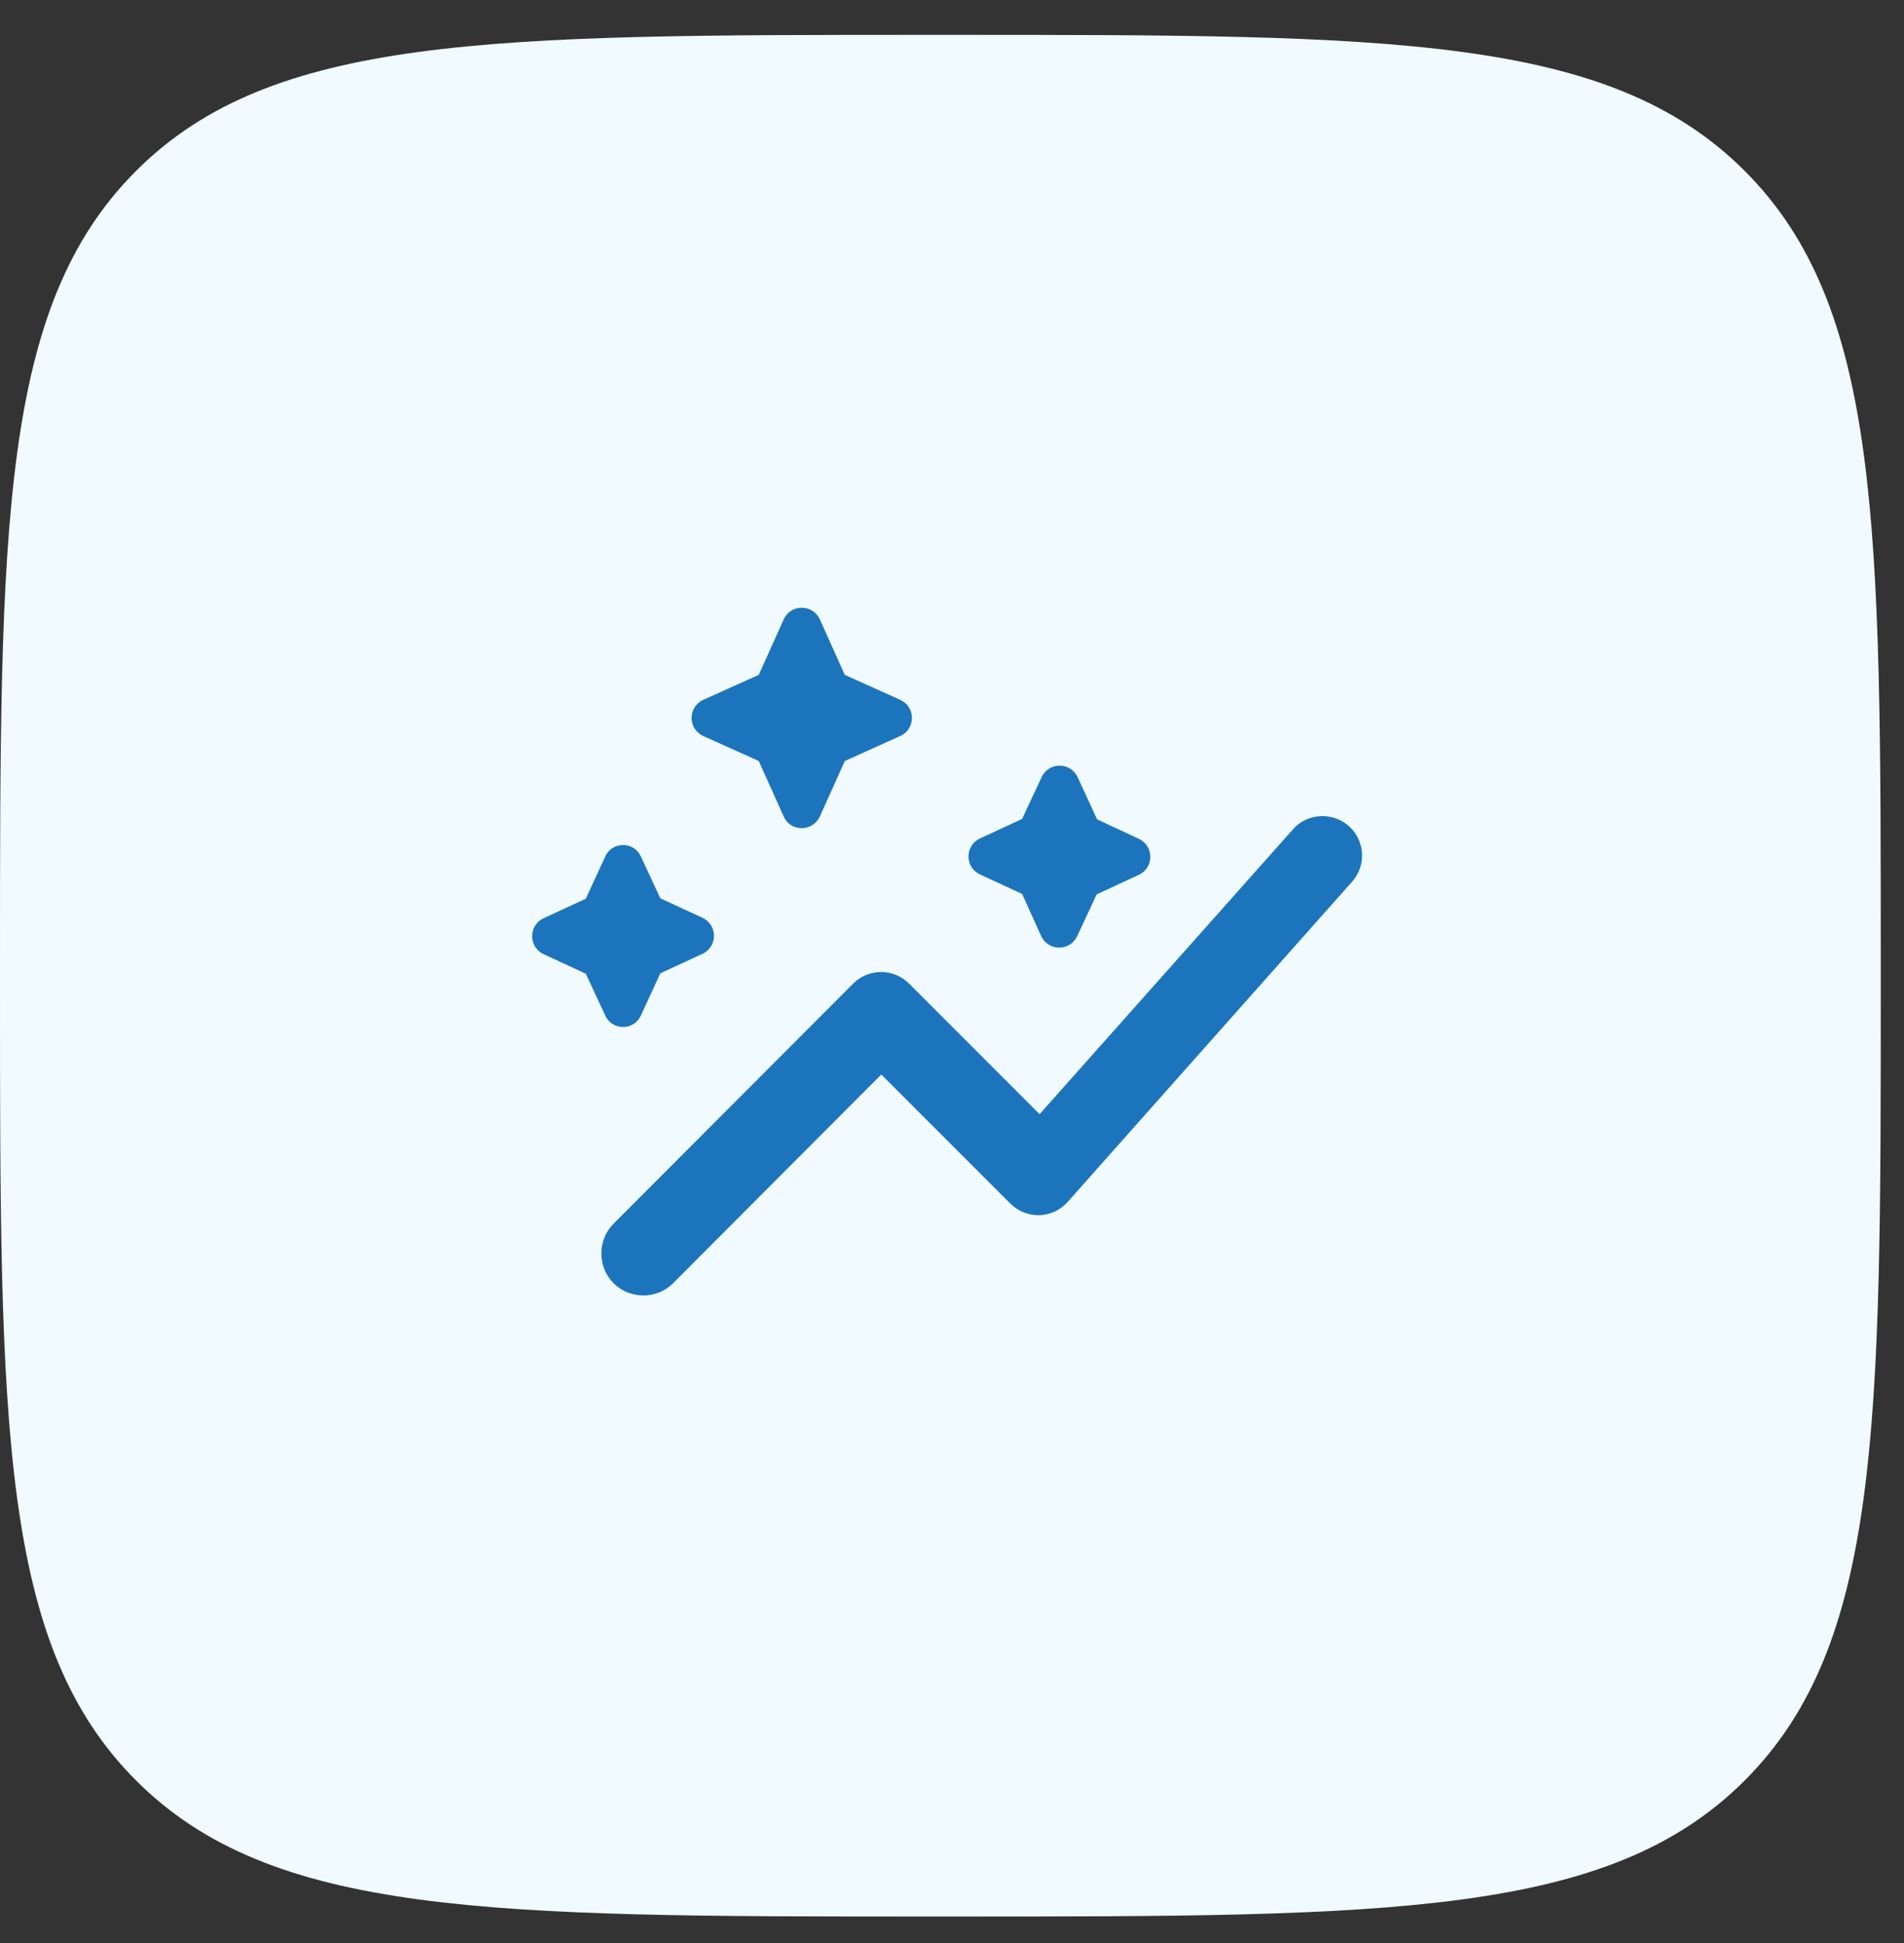
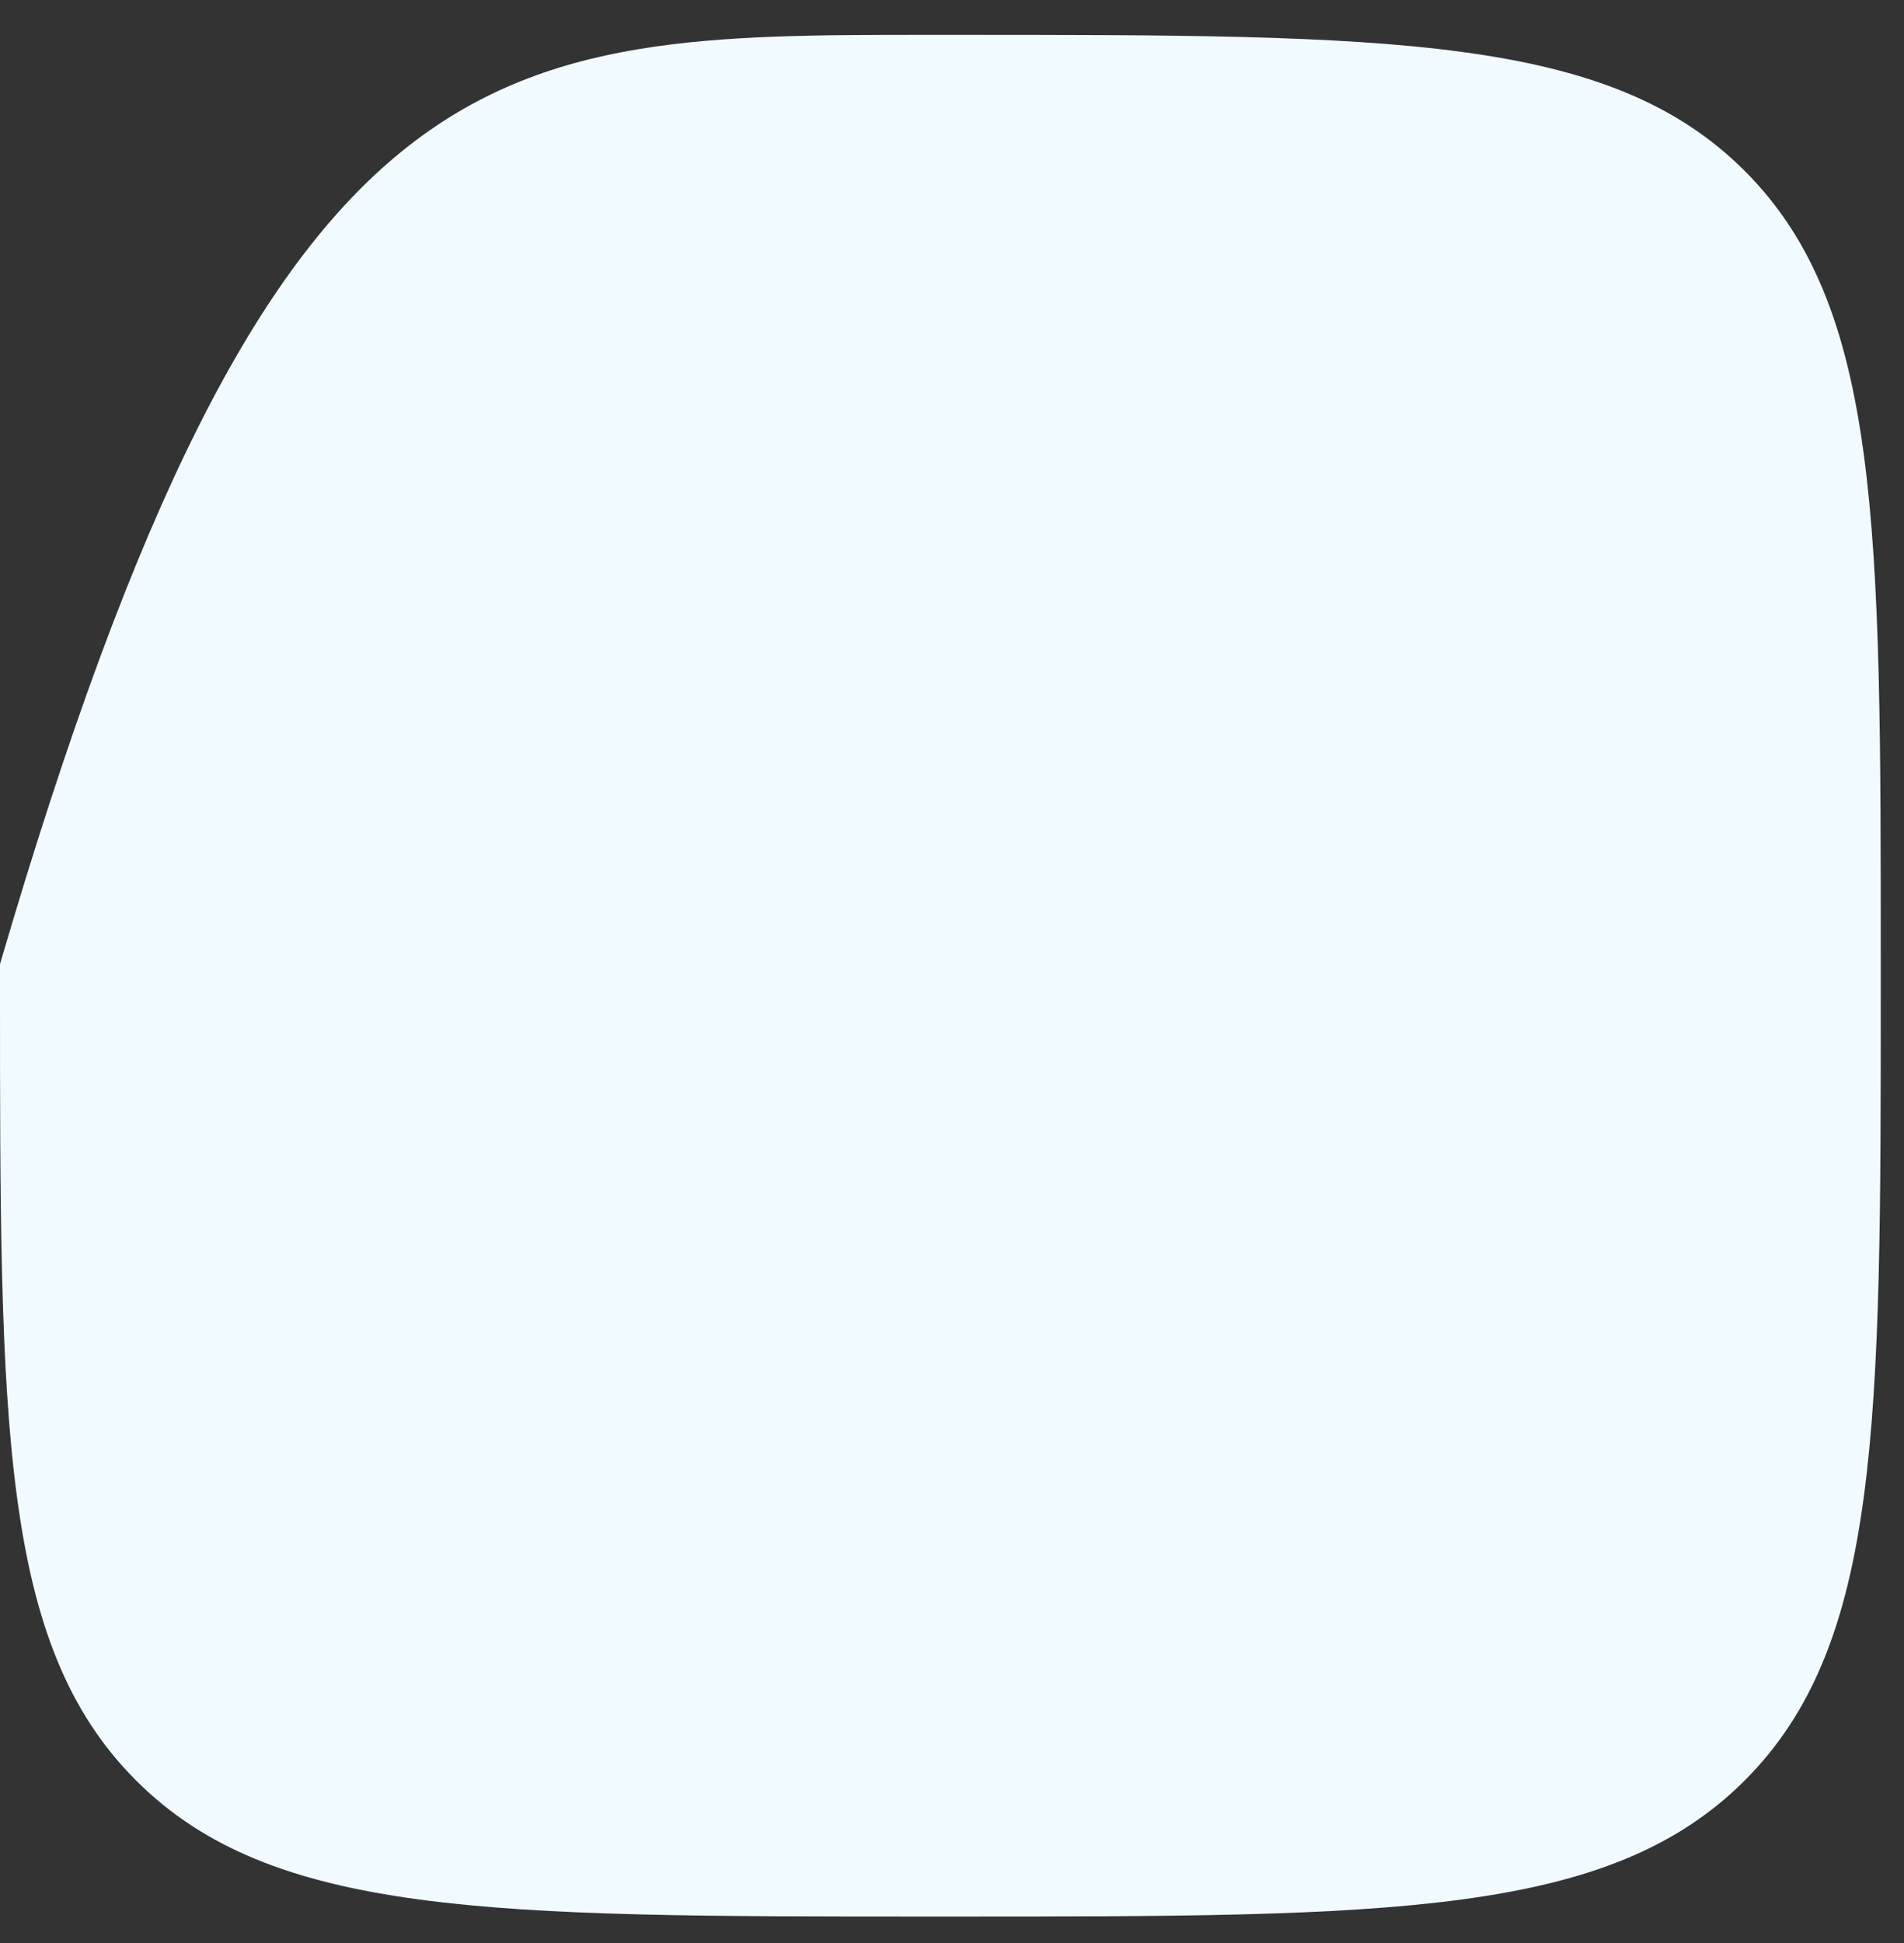
<svg xmlns="http://www.w3.org/2000/svg" width="50" height="51" viewBox="0 0 50 51" fill="none">
  <rect x="0" y="0" width="50" height="51" fill="#333333" stroke="none" />
-   <path d="M0 25.305C0 13.807 0 8.059 3.572 4.487C7.144 0.915 12.893 0.915 24.39 0.915H25C36.498 0.915 42.246 0.915 45.818 4.487C49.39 8.059 49.39 13.807 49.39 25.305V25.915C49.39 37.413 49.39 43.161 45.818 46.733C42.246 50.305 36.498 50.305 25 50.305H24.39C12.893 50.305 7.144 50.305 3.572 46.733C0 43.161 0 37.413 0 25.915V25.305Z" fill="#F1FBFF" />
-   <path d="M26.841 23.464L25.737 22.954C25.331 22.766 25.331 22.193 25.737 22.006L26.841 21.495L27.352 20.402C27.539 19.995 28.112 19.995 28.3 20.402L28.81 21.506L29.904 22.016C30.31 22.204 30.31 22.777 29.904 22.964L28.8 23.475L28.289 24.568C28.102 24.975 27.529 24.975 27.341 24.568L26.841 23.464ZM16.831 26.652L17.341 25.547L18.445 25.037C18.852 24.85 18.852 24.277 18.445 24.089L17.341 23.579L16.831 22.485C16.654 22.079 16.07 22.079 15.893 22.485L15.383 23.589L14.279 24.1C13.873 24.287 13.873 24.86 14.279 25.047L15.383 25.558L15.893 26.652C16.07 27.058 16.654 27.058 16.831 26.652ZM21.529 21.433L22.185 19.975L23.643 19.318C24.05 19.131 24.05 18.558 23.643 18.37L22.185 17.714L21.529 16.256C21.341 15.85 20.768 15.85 20.581 16.256L19.925 17.714L18.466 18.37C18.06 18.558 18.06 19.131 18.466 19.318L19.925 19.975L20.581 21.433C20.758 21.839 21.341 21.839 21.529 21.433ZM35.466 21.725C35.05 21.308 34.352 21.318 33.956 21.766L27.3 29.245L23.873 25.818C23.466 25.412 22.81 25.412 22.404 25.818L16.112 32.12C15.685 32.547 15.685 33.256 16.112 33.683C16.539 34.11 17.248 34.11 17.675 33.683L23.143 28.204L26.529 31.589C26.956 32.016 27.643 31.995 28.039 31.547L35.508 23.141C35.873 22.735 35.852 22.11 35.466 21.725Z" fill="#1C75BC" />
+   <path d="M0 25.305C7.144 0.915 12.893 0.915 24.39 0.915H25C36.498 0.915 42.246 0.915 45.818 4.487C49.39 8.059 49.39 13.807 49.39 25.305V25.915C49.39 37.413 49.39 43.161 45.818 46.733C42.246 50.305 36.498 50.305 25 50.305H24.39C12.893 50.305 7.144 50.305 3.572 46.733C0 43.161 0 37.413 0 25.915V25.305Z" fill="#F1FBFF" />
</svg>